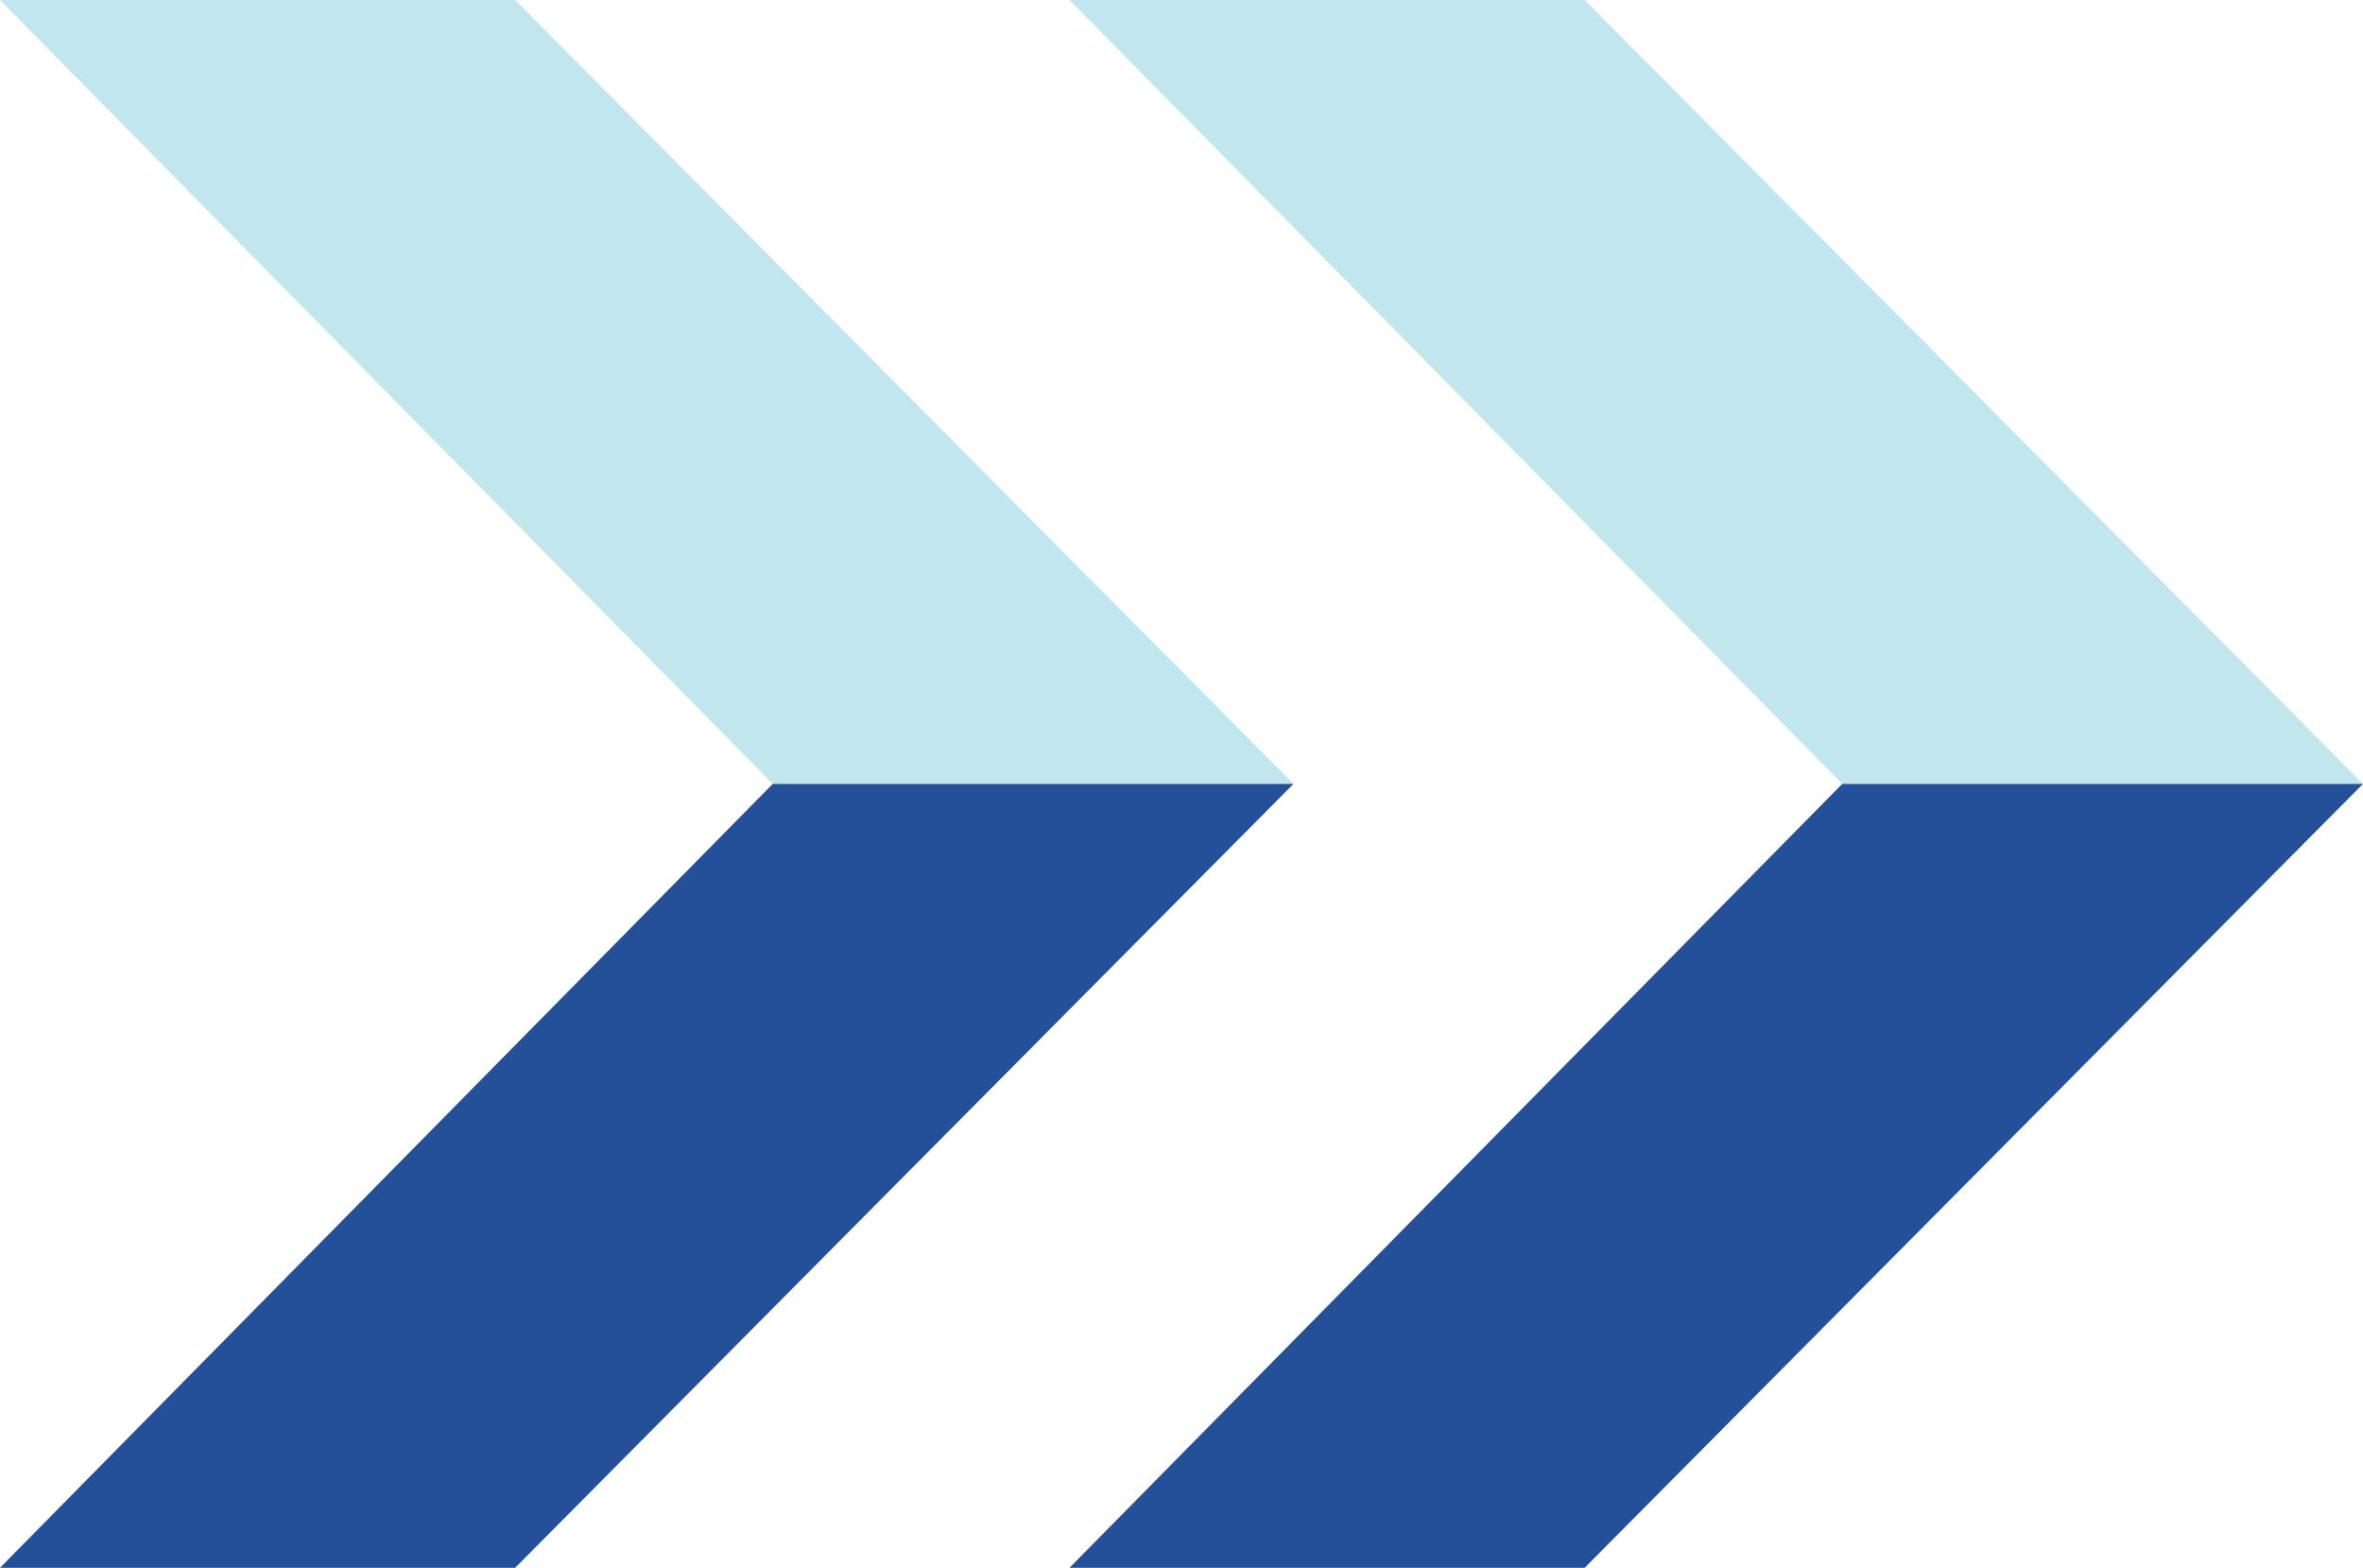
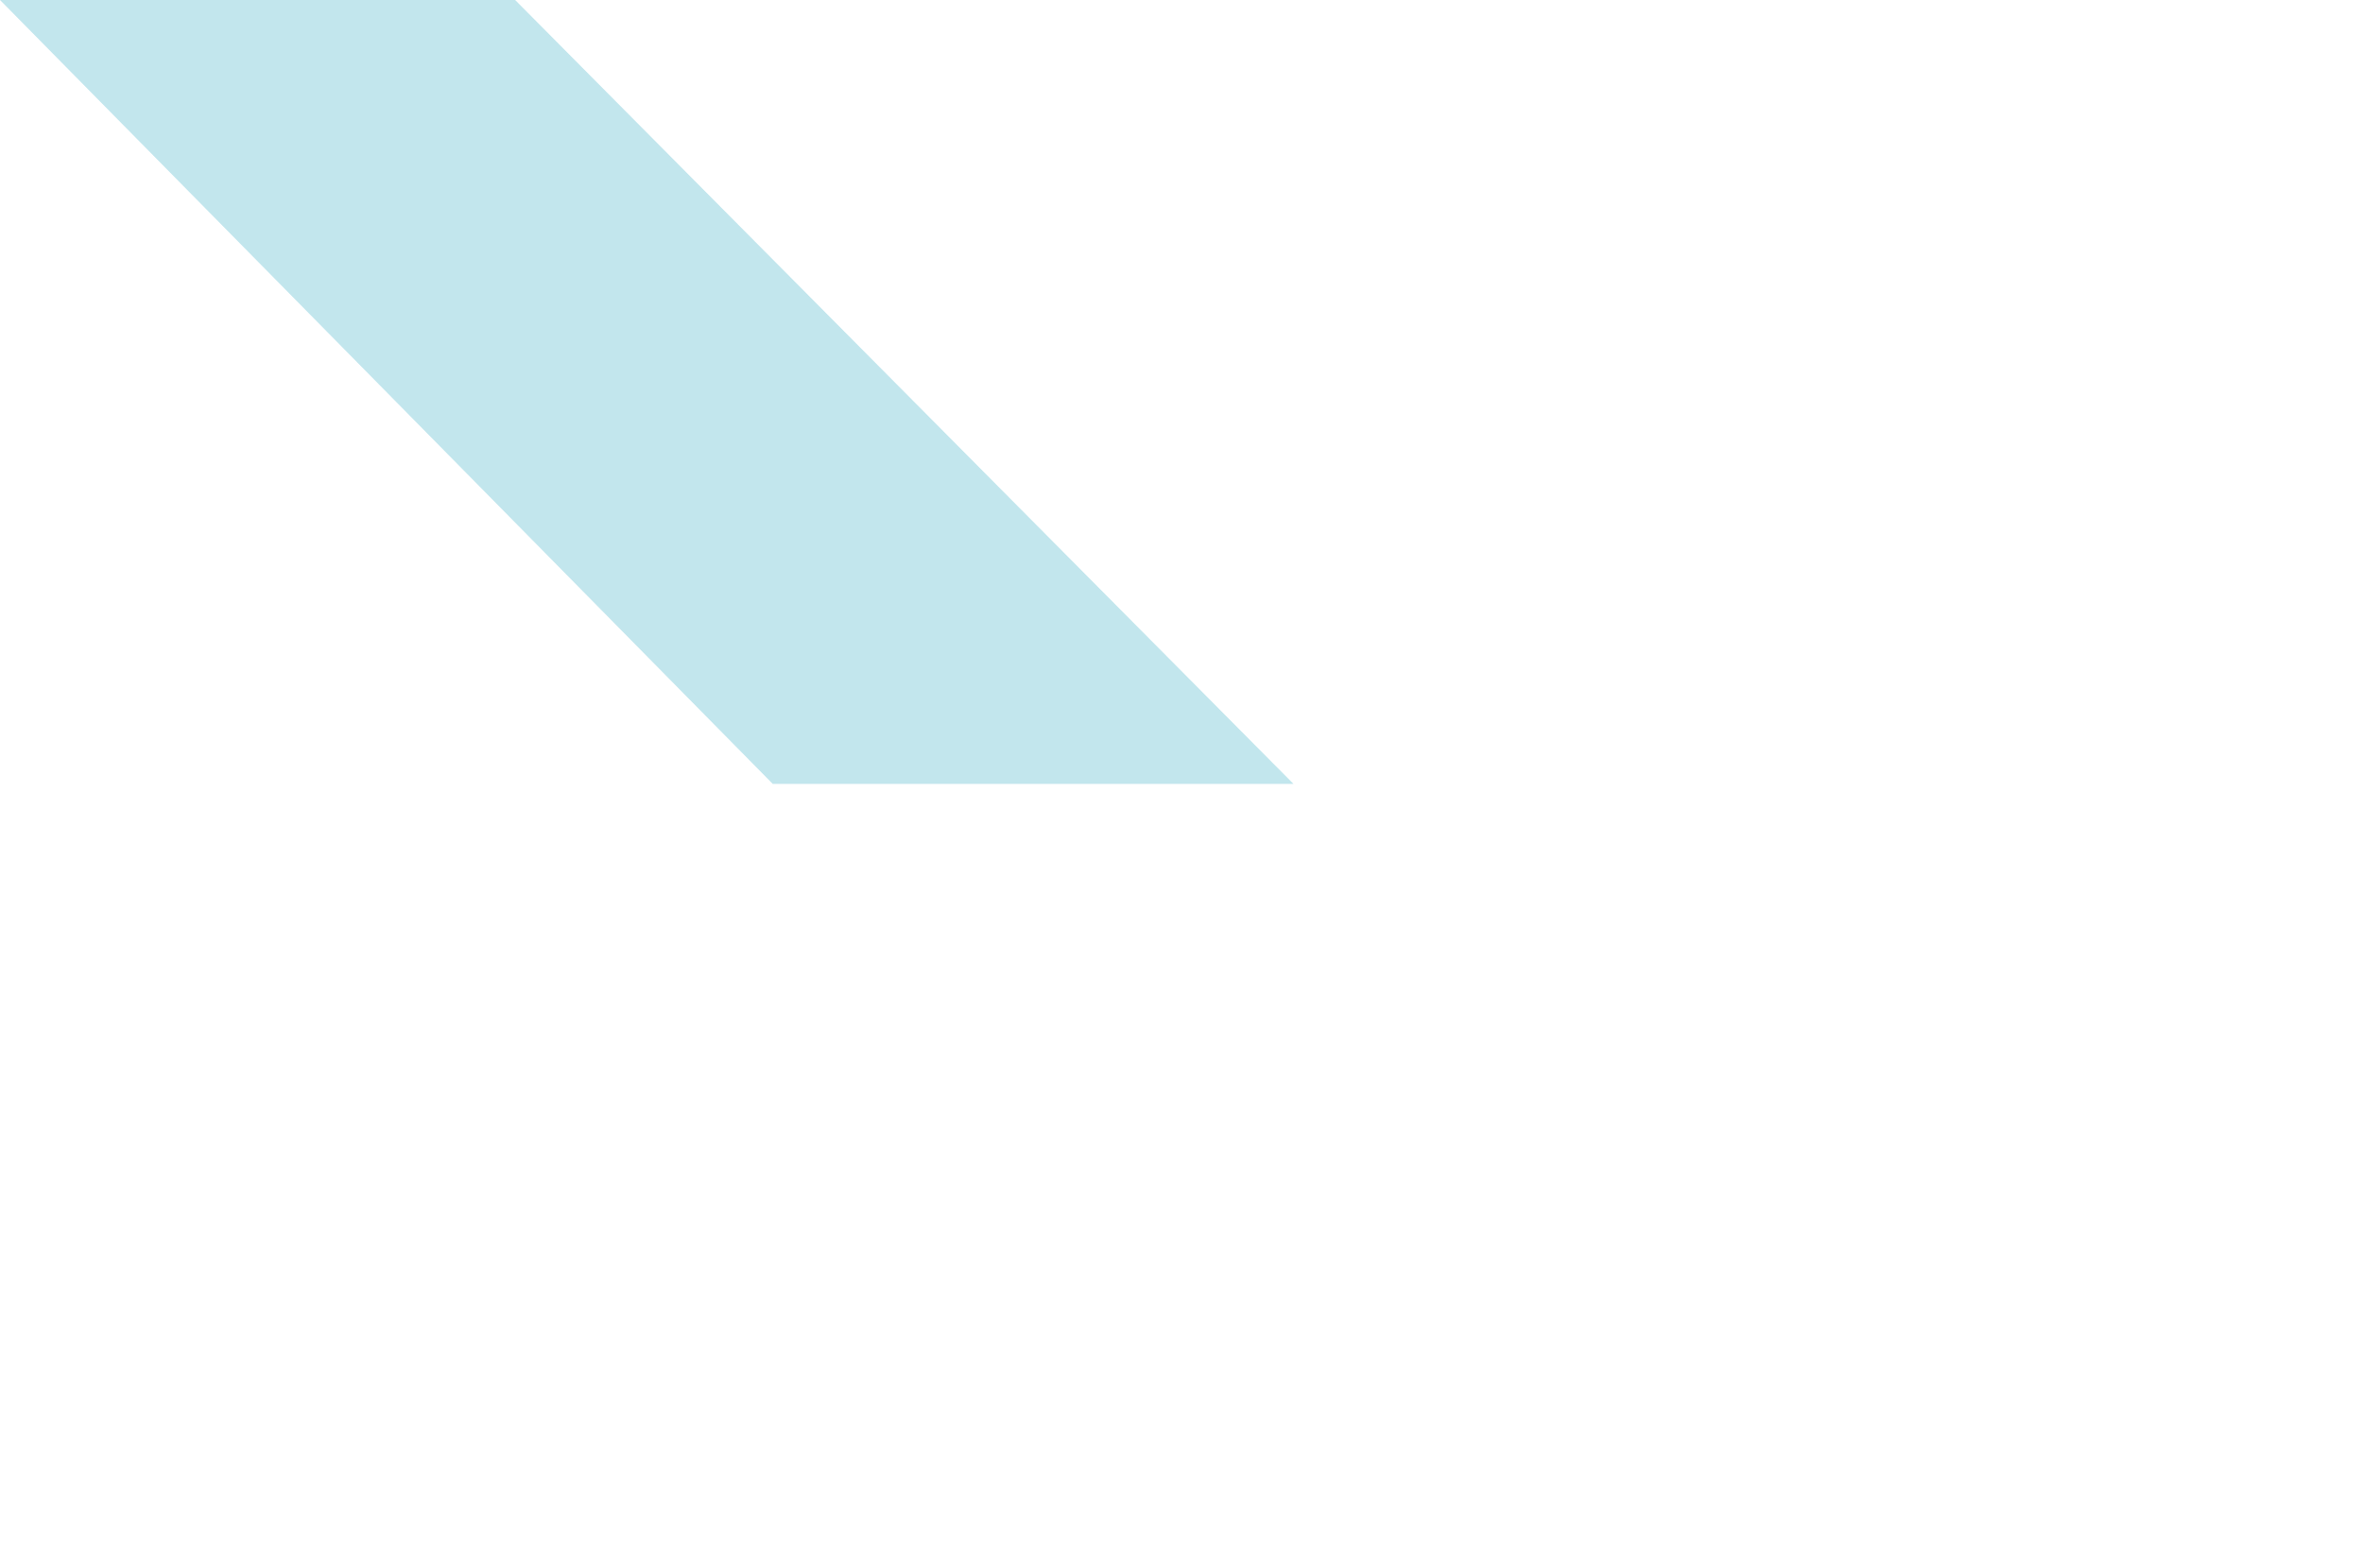
<svg xmlns="http://www.w3.org/2000/svg" width="422" height="280" viewBox="0 0 422 280" fill="none">
  <path d="M92 0H0L138 140H231L92 0Z" fill="#C2E6ED" />
-   <path d="M283 0H191L329 140H422L283 0Z" fill="#C2E6ED" />
-   <path d="M92 280H0L138 140H231L92 280Z" fill="#244F99" />
-   <path d="M283 280H191L329 140H422L283 280Z" fill="#244F99" />
</svg>